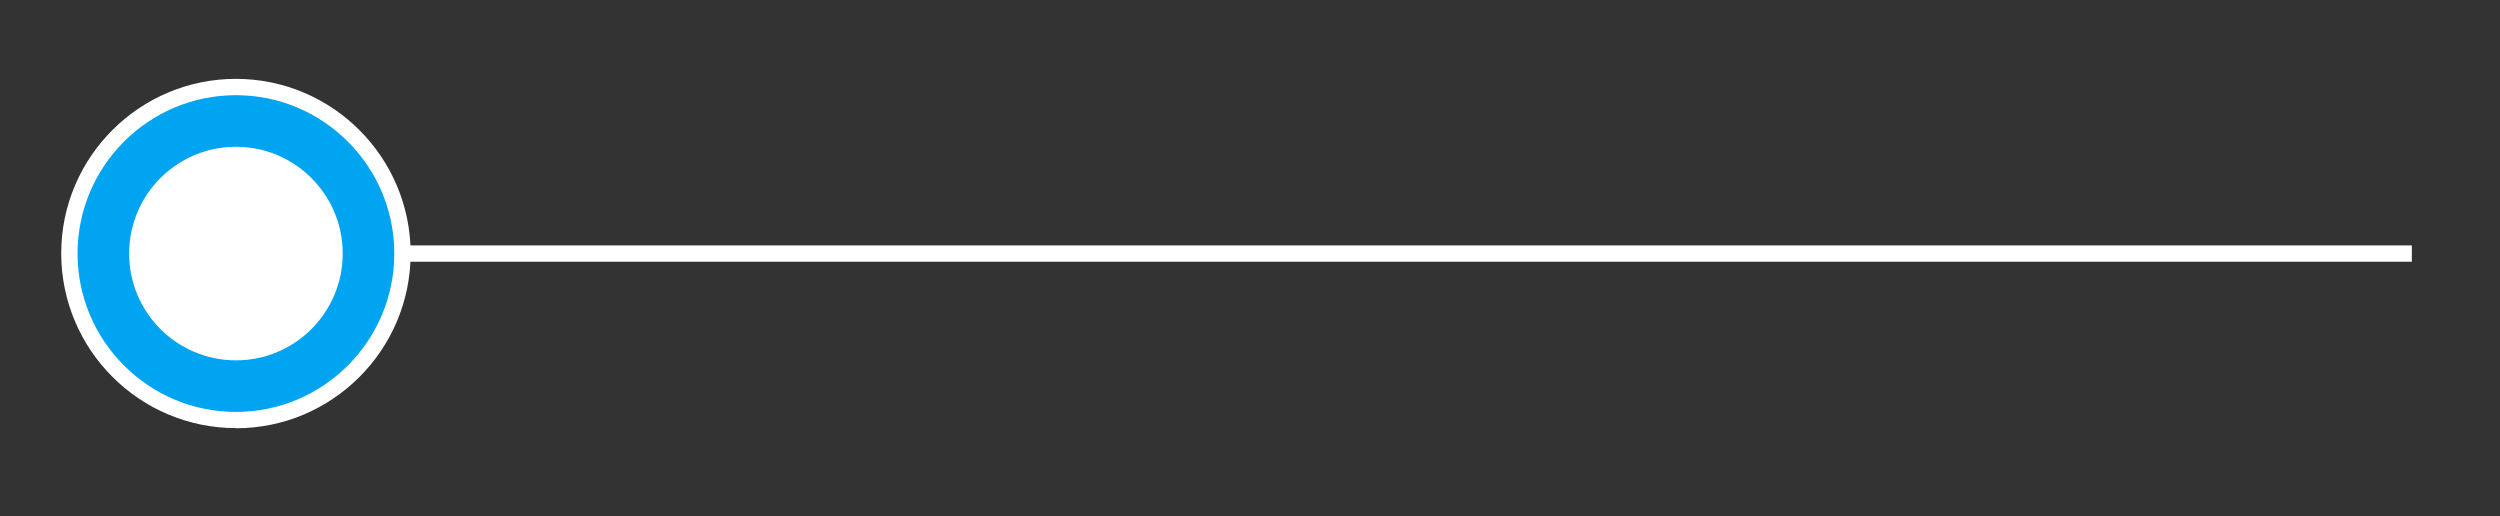
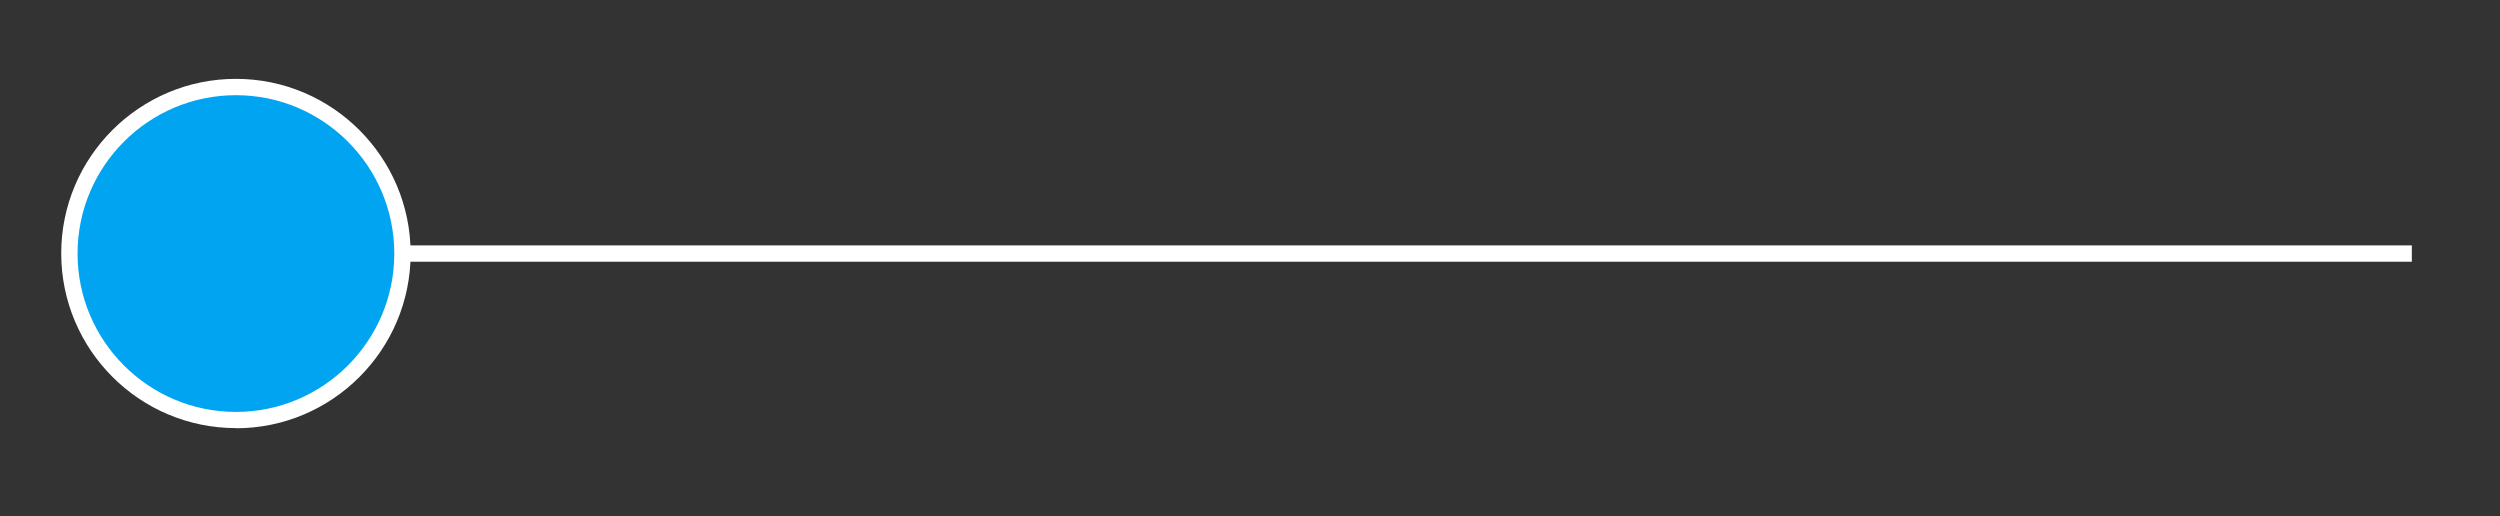
<svg xmlns="http://www.w3.org/2000/svg" id="Layer_1" data-name="Layer 1" viewBox="0 0 153.12 31.63">
  <rect x="0" y="0" width="153.12" height="31.63" fill="#333333" stroke="none" />
  <defs>
    <style> .cls-1 { fill: #fff; } .cls-1, .cls-2 { stroke-width: 0px; } .cls-2 { fill: #01a4f0; } </style>
  </defs>
  <rect class="cls-1" x="14.45" y="15.03" width="133.27" height="1" />
  <g>
    <g>
      <circle class="cls-2" cx="14.45" cy="15.53" r="10.2" />
      <path class="cls-1" d="m14.45,26.22c-5.9,0-10.7-4.8-10.7-10.7S8.55,4.83,14.45,4.83s10.7,4.8,10.7,10.7-4.8,10.7-10.7,10.7Zm0-20.39c-5.35,0-9.7,4.35-9.7,9.7s4.35,9.7,9.7,9.7,9.7-4.35,9.7-9.7-4.35-9.7-9.7-9.7Z" />
    </g>
-     <circle class="cls-1" cx="14.45" cy="15.53" r="6.54" />
  </g>
</svg>